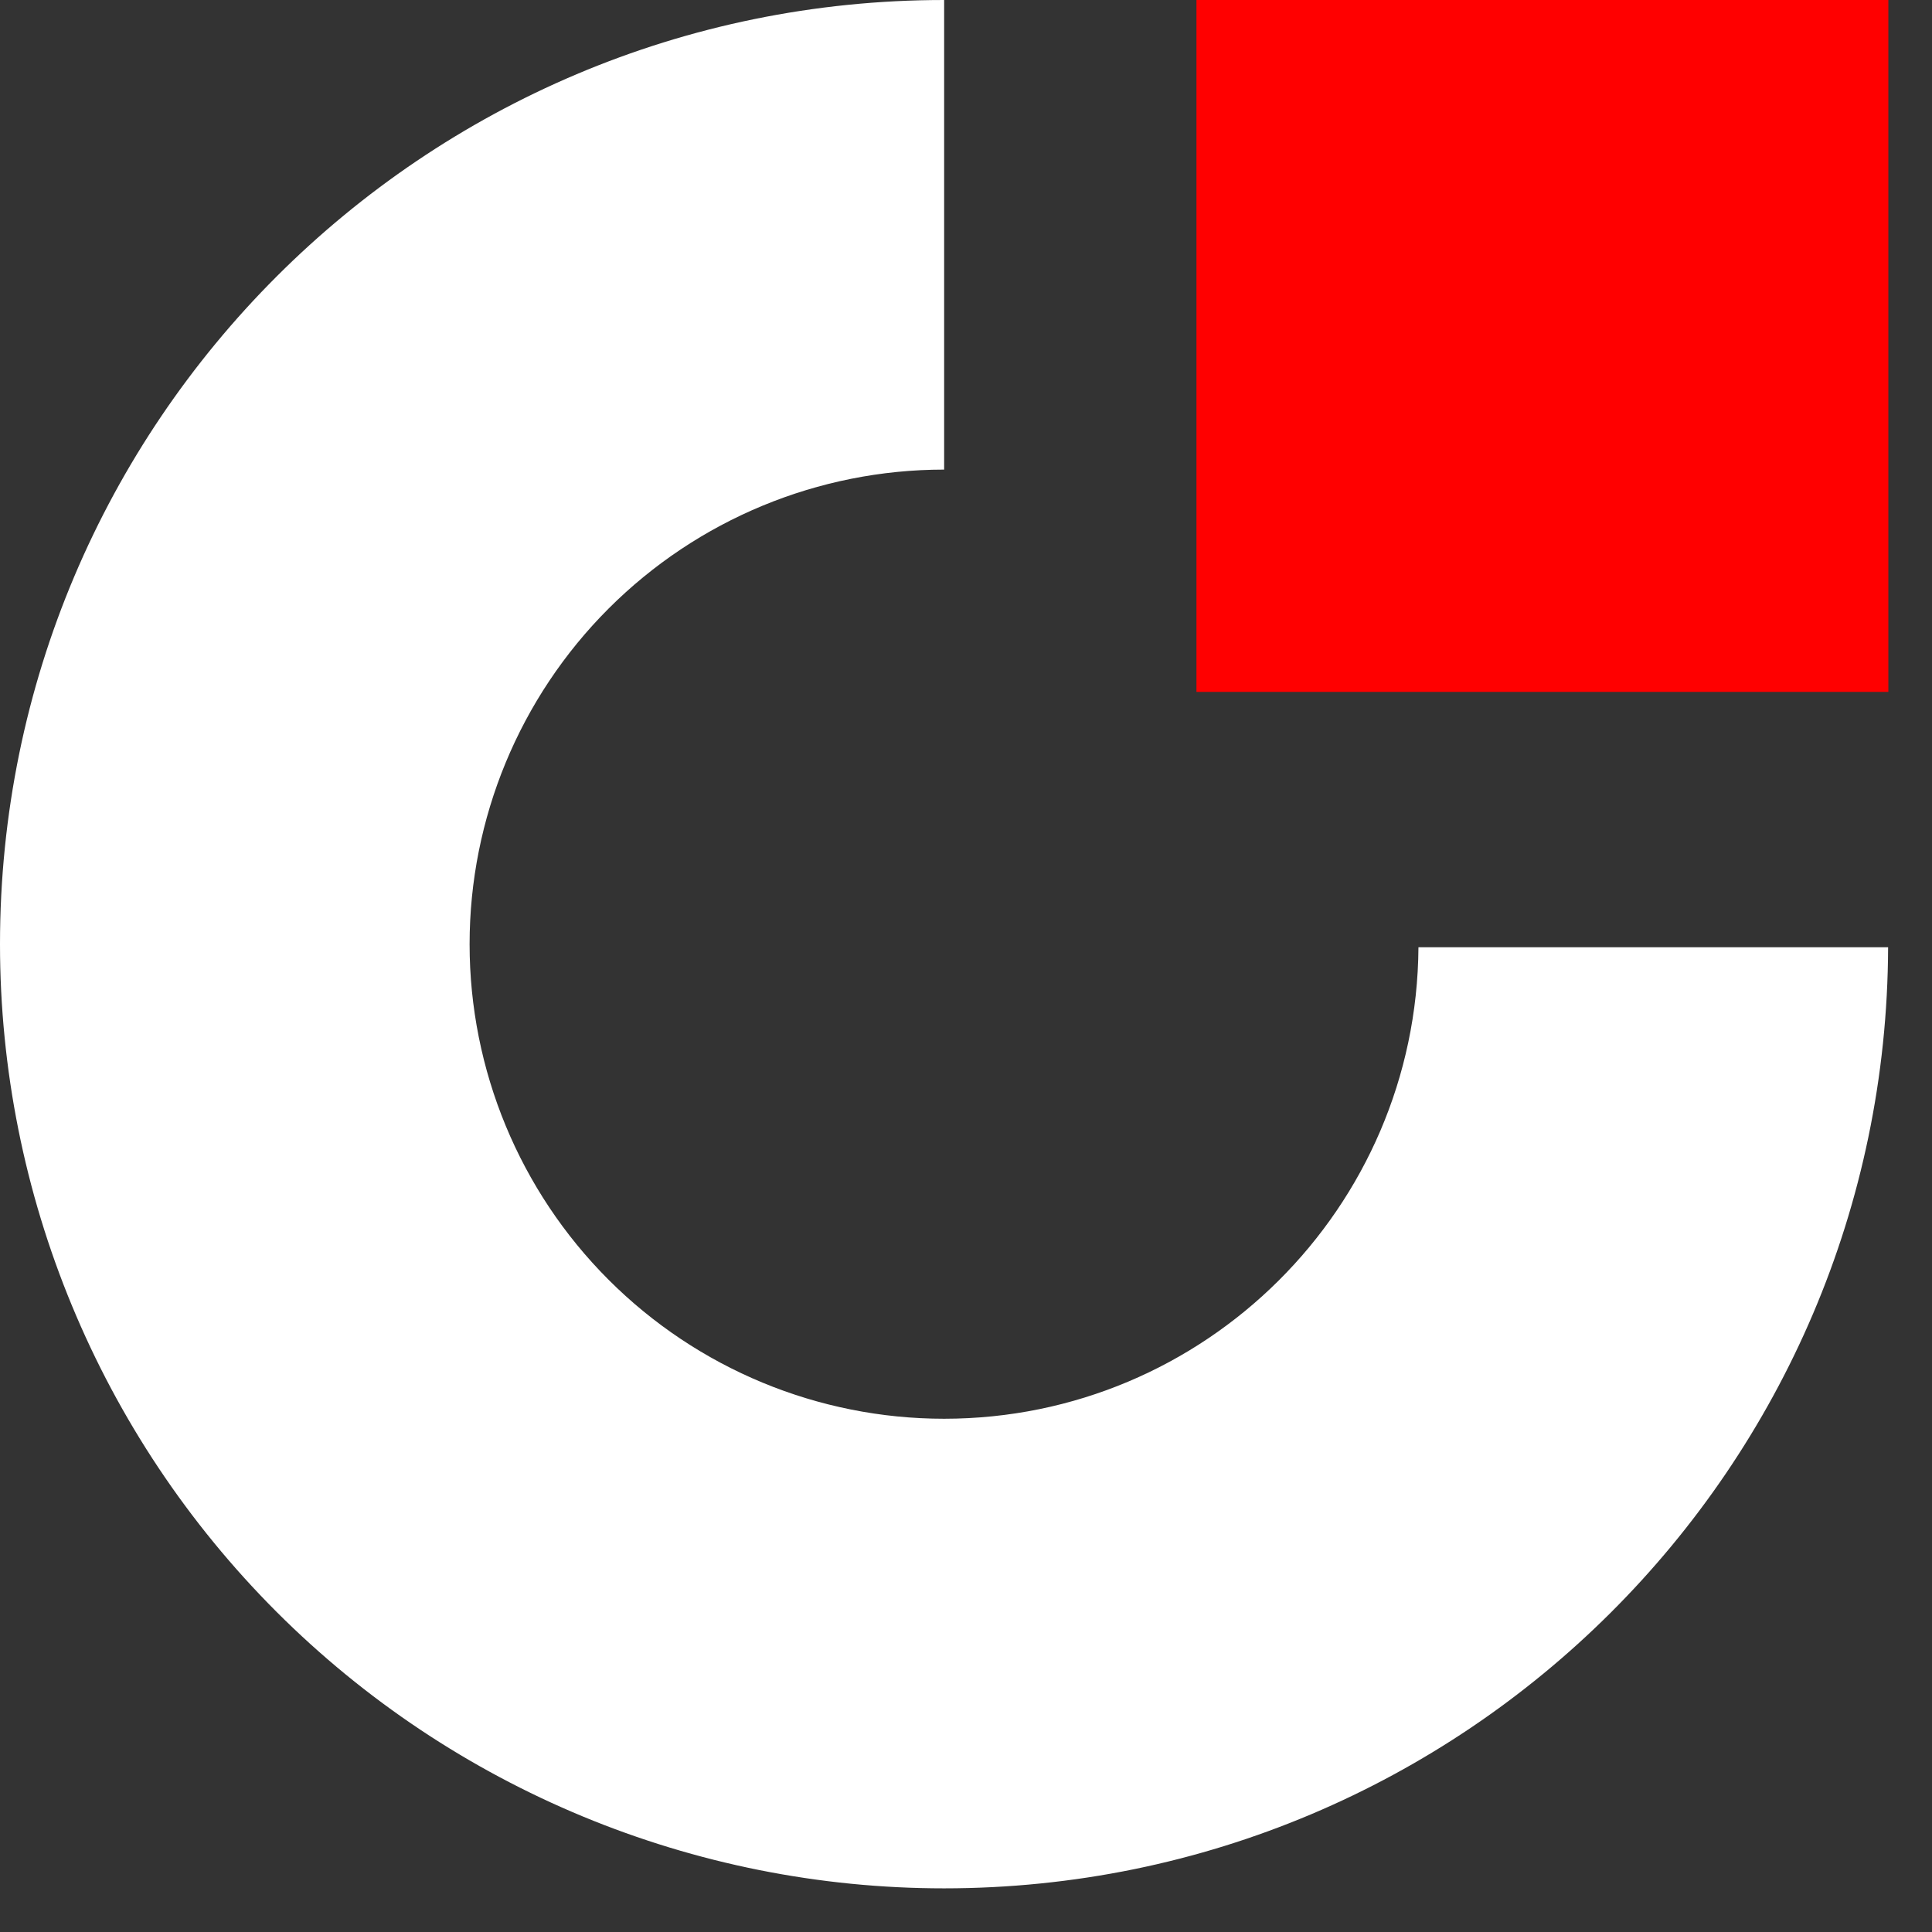
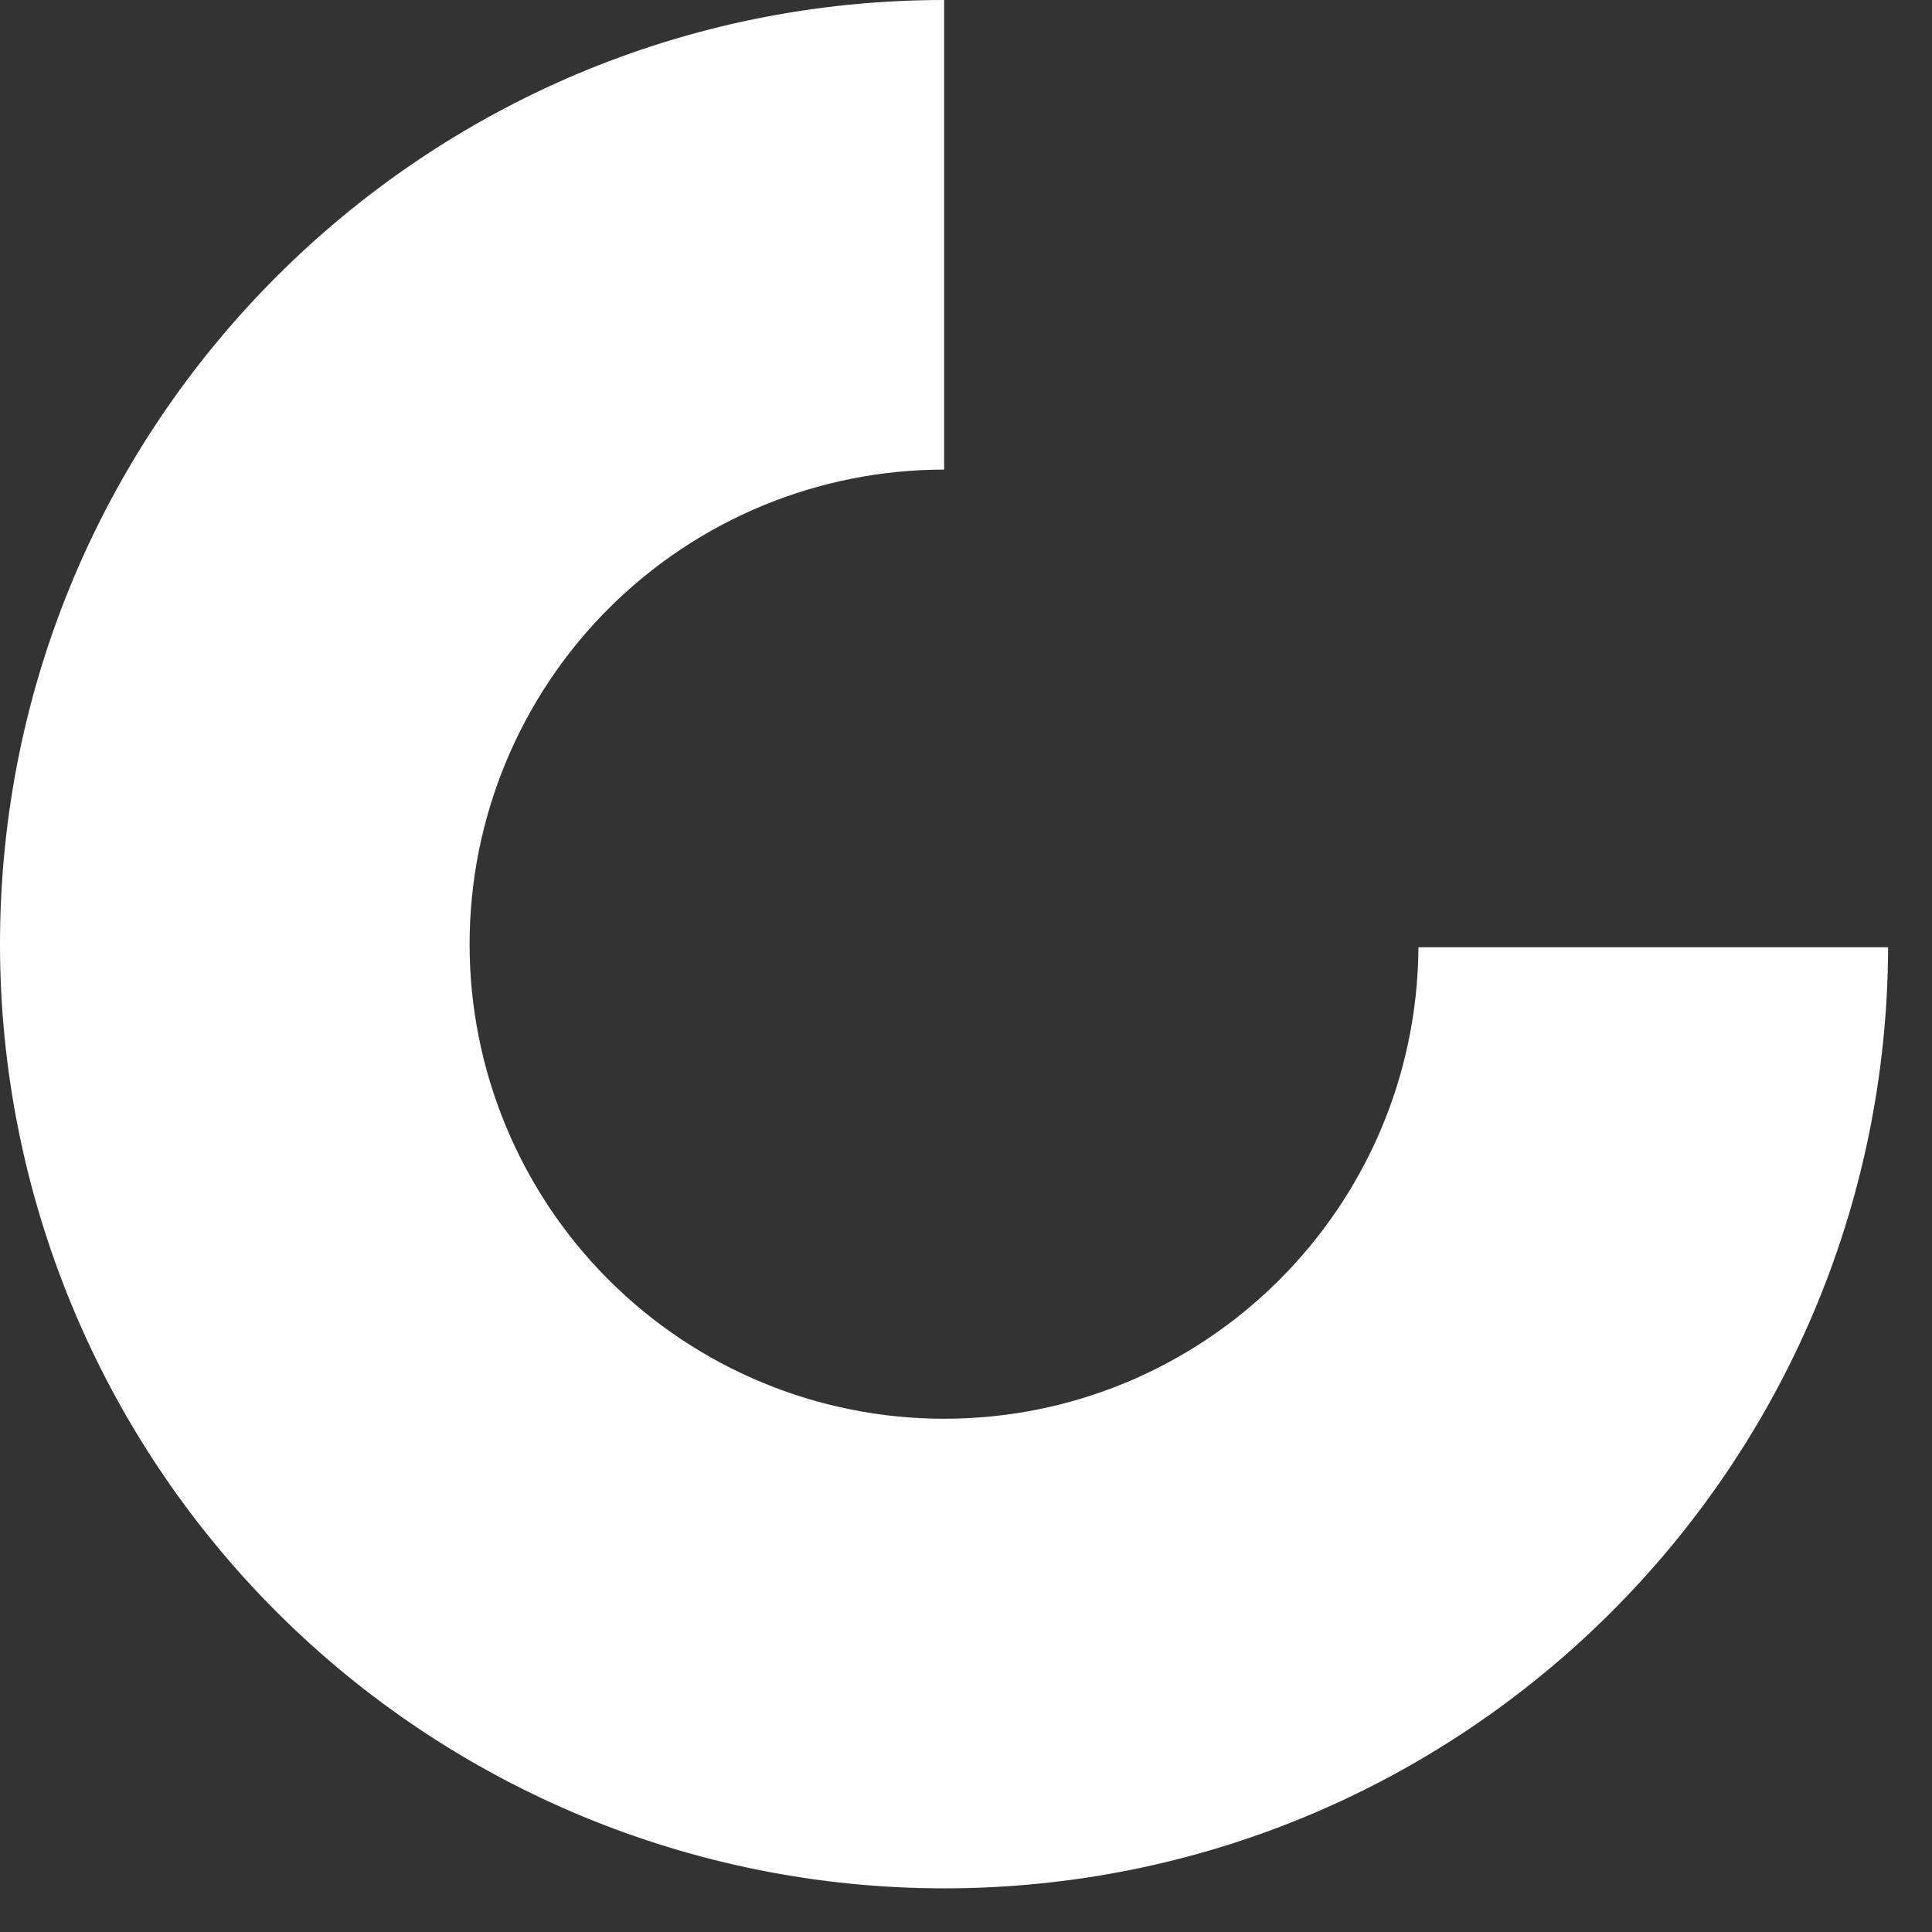
<svg xmlns="http://www.w3.org/2000/svg" width="32" height="32" viewBox="0 0 32 32" fill="none">
  <rect x="0" y="0" width="32" height="32" fill="#333333" stroke="none" />
  <path fill-rule="evenodd" clip-rule="evenodd" d="M15.638 0C7.002 0 0 7.002 0 15.638C0 19.786 1.648 23.764 4.58 26.697C7.513 29.629 11.491 31.277 15.638 31.277C24.254 31.275 31.245 24.305 31.273 15.689H23.494C23.466 20.009 19.958 23.497 15.638 23.499C13.553 23.499 11.554 22.671 10.08 21.197C8.606 19.723 7.778 17.723 7.778 15.638C7.778 13.554 8.606 11.554 10.08 10.08C11.554 8.606 13.553 7.778 15.638 7.778V4.045V0Z" fill="white" />
-   <path d="M31.277 0H19.817V11.46H31.277V0Z" fill="#FF0000" />
</svg>